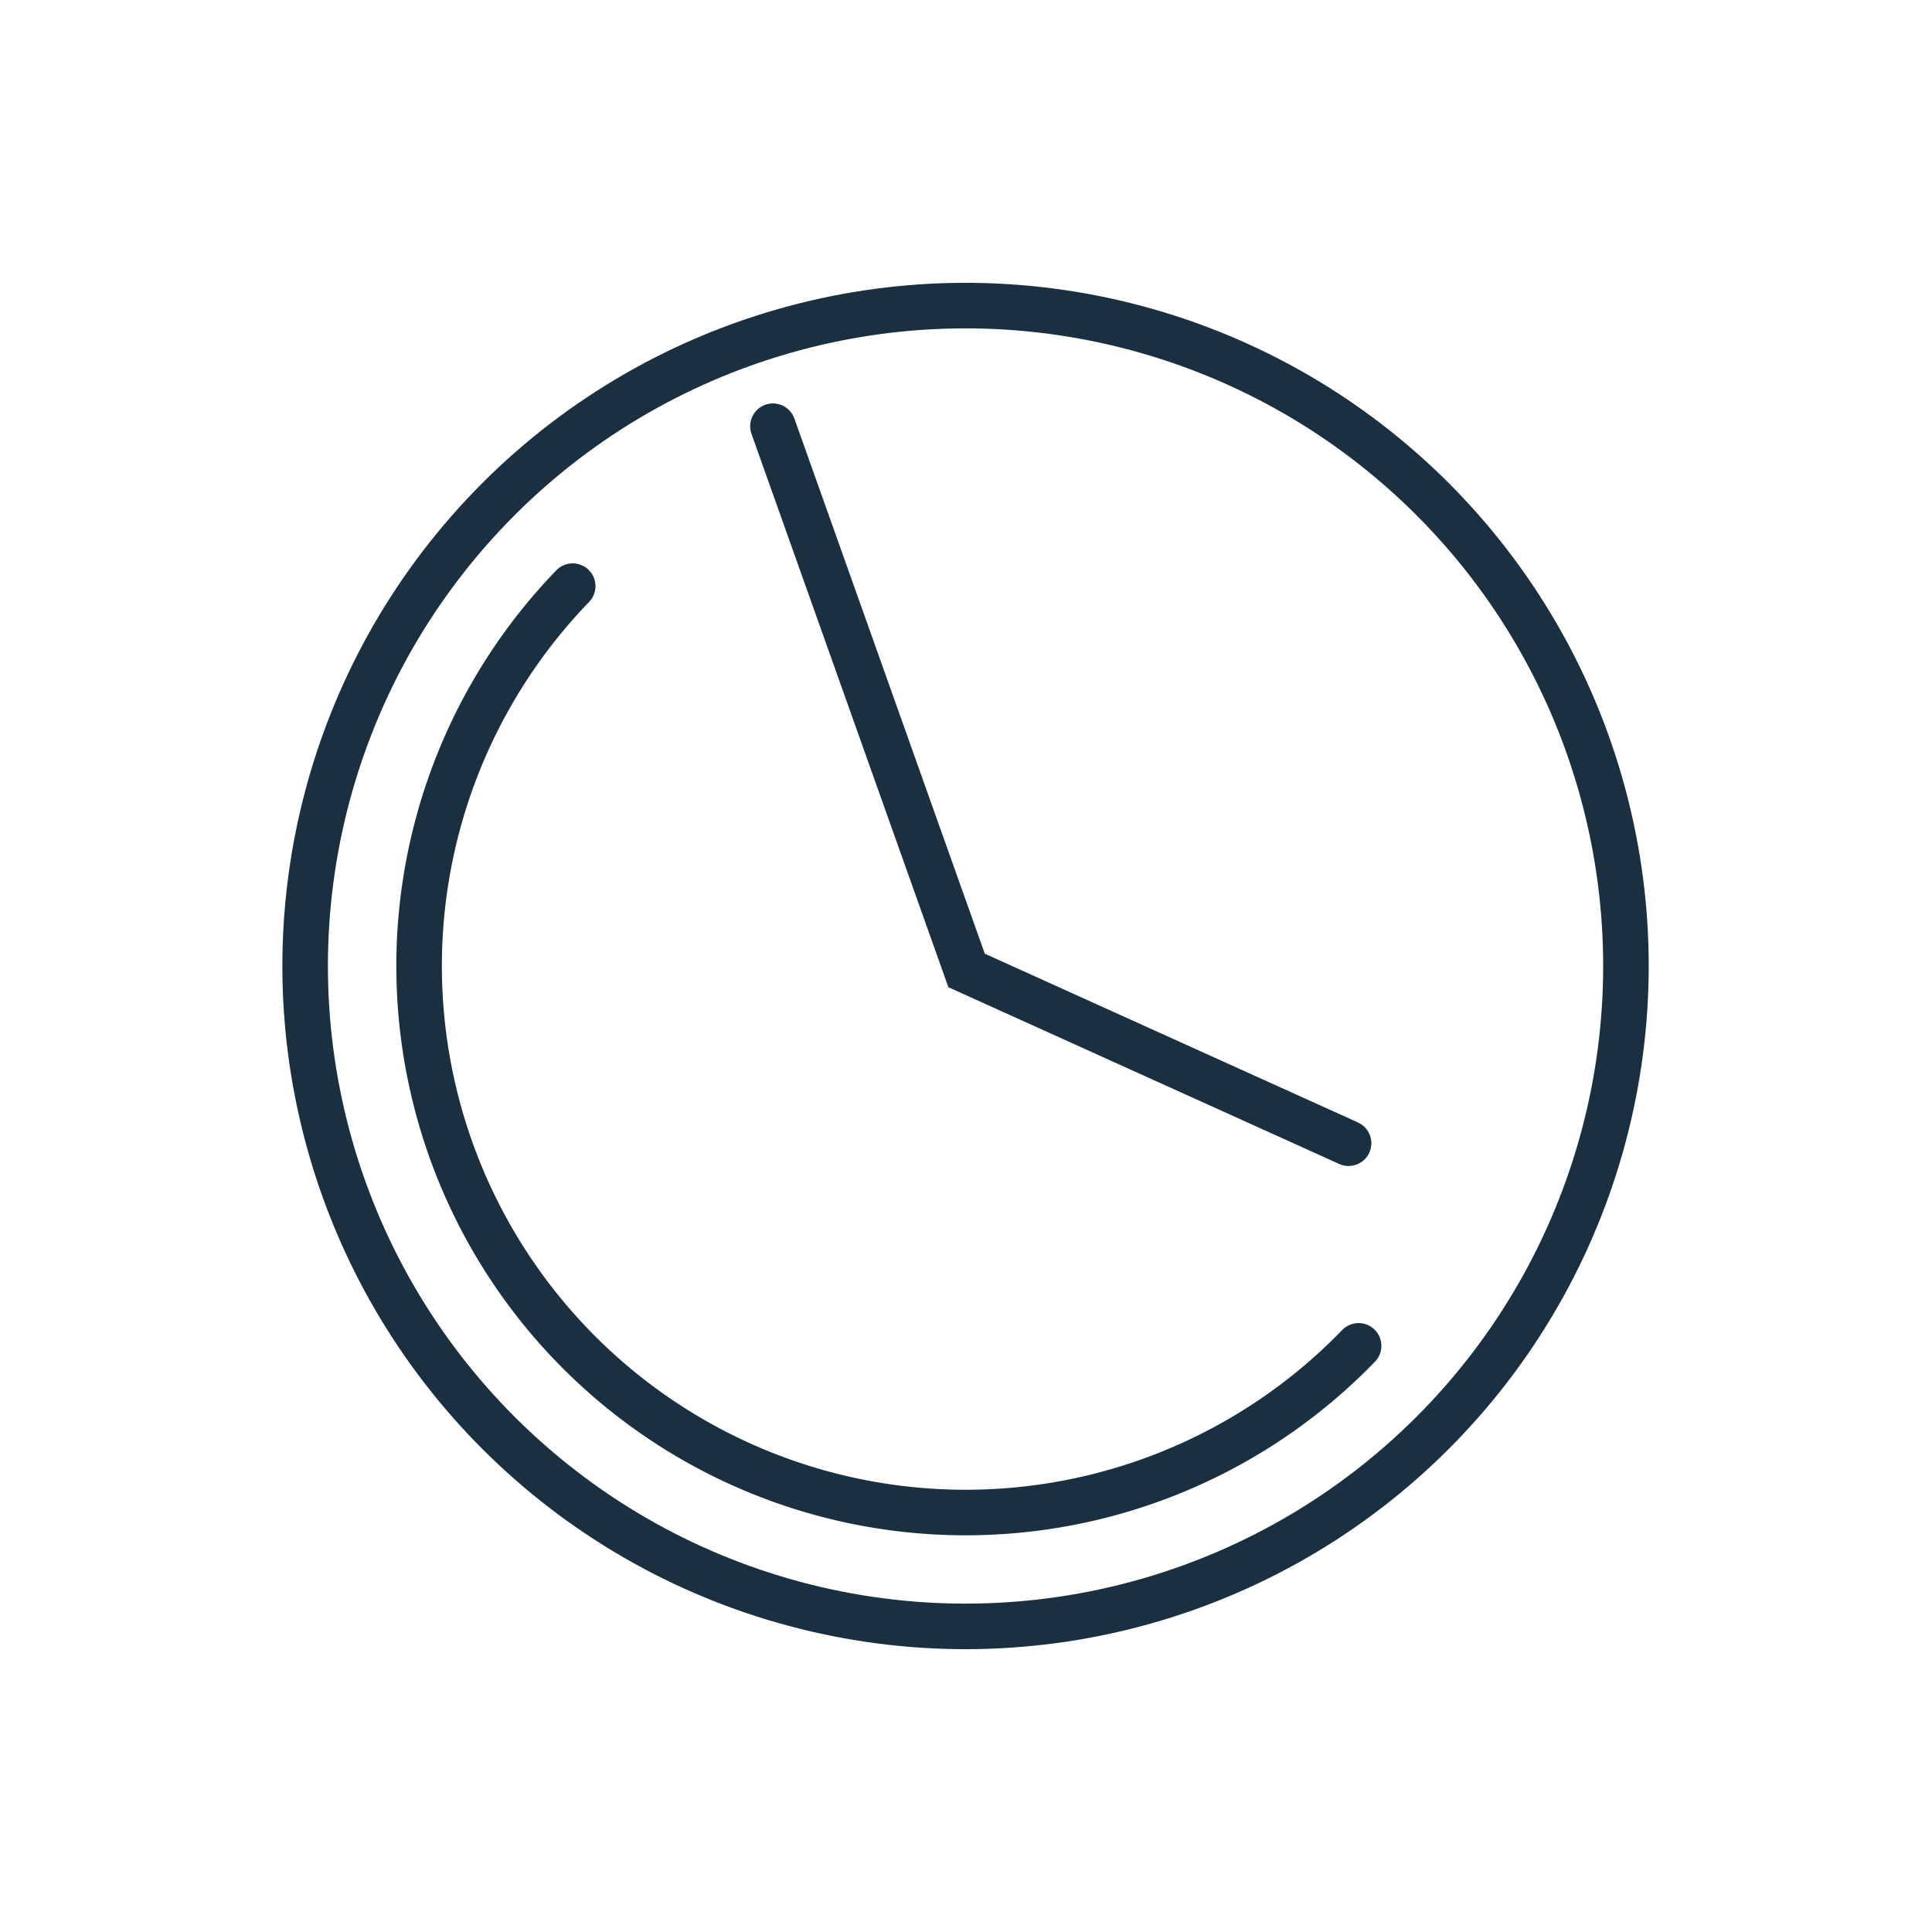
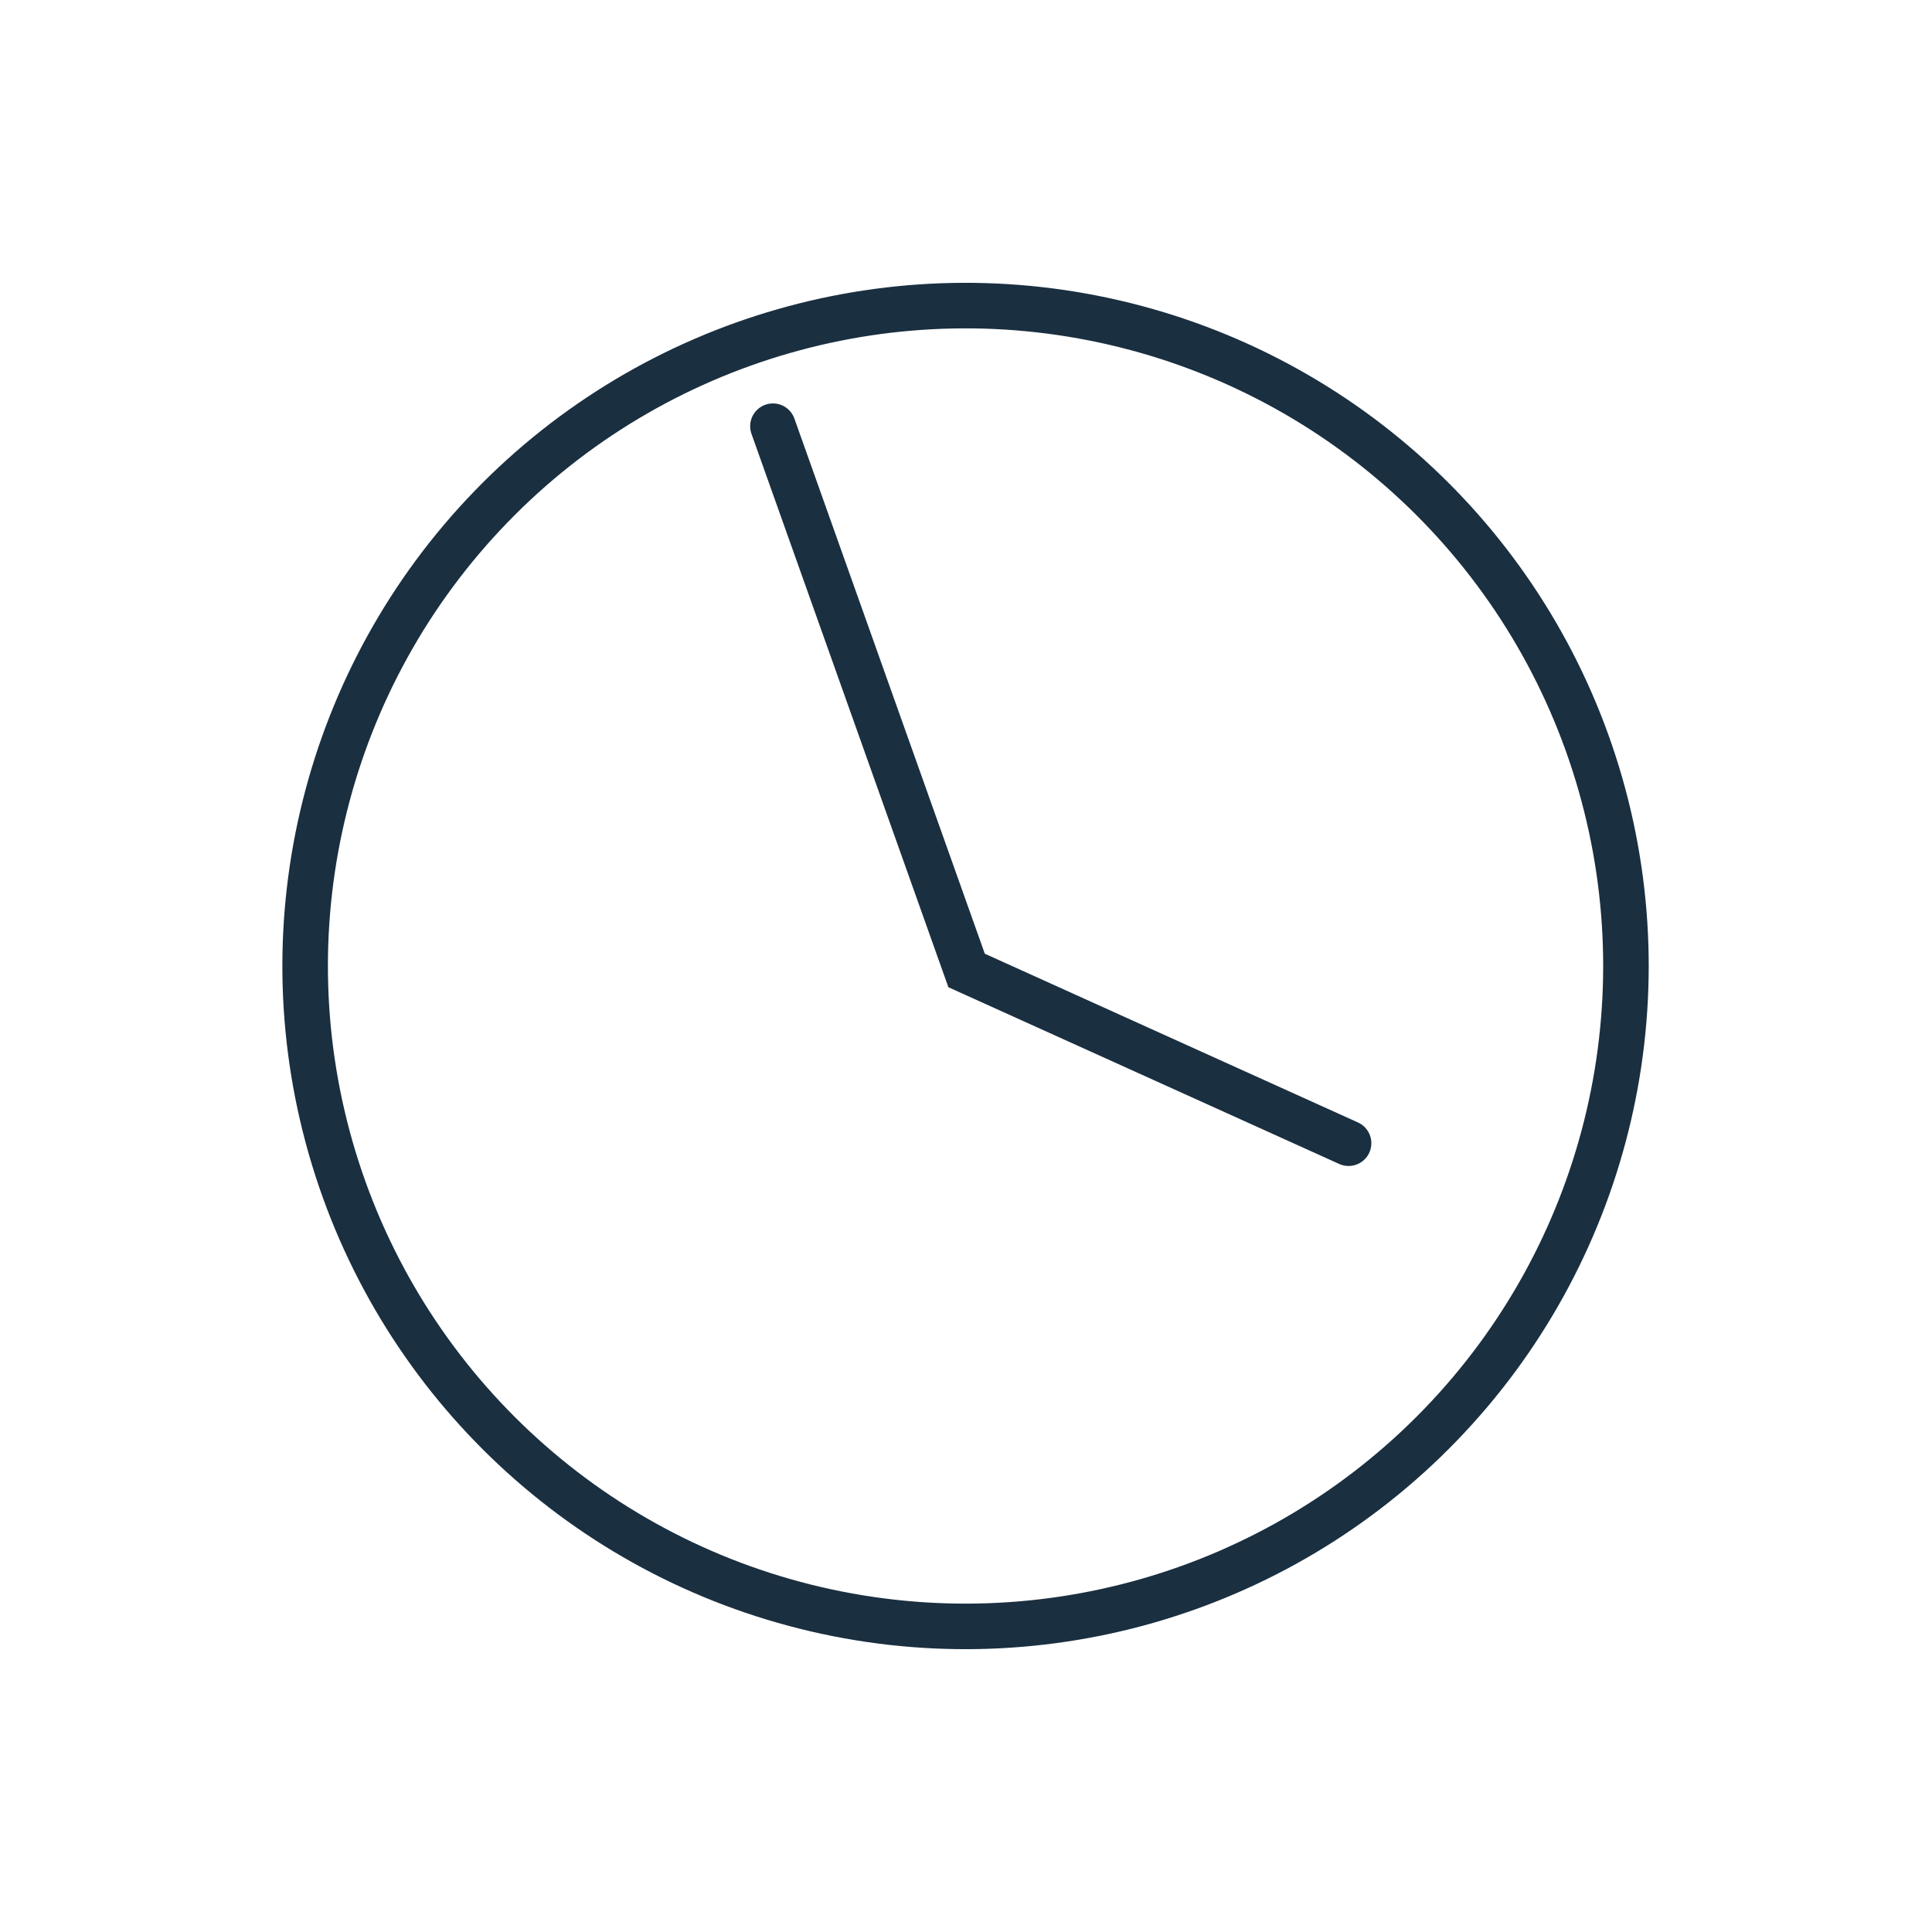
<svg xmlns="http://www.w3.org/2000/svg" width="42.42" height="42.42" viewBox="0 0 42.42 42.42">
  <g id="Gruppe_481" data-name="Gruppe 481" transform="translate(-154.79 -1192.79)">
    <g id="Ellipse_17" data-name="Ellipse 17" transform="matrix(0.719, 0.695, -0.695, 0.719, 175.63, 1192.79)" fill="none" stroke="#1a2f40" stroke-linecap="round" stroke-width="1">
-       <circle cx="15" cy="15" r="15" stroke="none" />
      <circle cx="15" cy="15" r="14.5" fill="none" />
    </g>
    <path id="Pfad_278" data-name="Pfad 278" d="M-9890.6-12485.109l-8.387-3.793-4.252-11.95" transform="translate(10075 13703)" fill="none" stroke="#1a2f40" stroke-linecap="round" stroke-width="1" />
-     <path id="Pfad_279" data-name="Pfad 279" d="M24,12A12,12,0,0,1,0,12" transform="matrix(0.719, 0.695, -0.695, 0.719, 175.704, 1197.032)" fill="none" stroke="#1a2f40" stroke-linecap="round" stroke-width="1" />
  </g>
</svg>